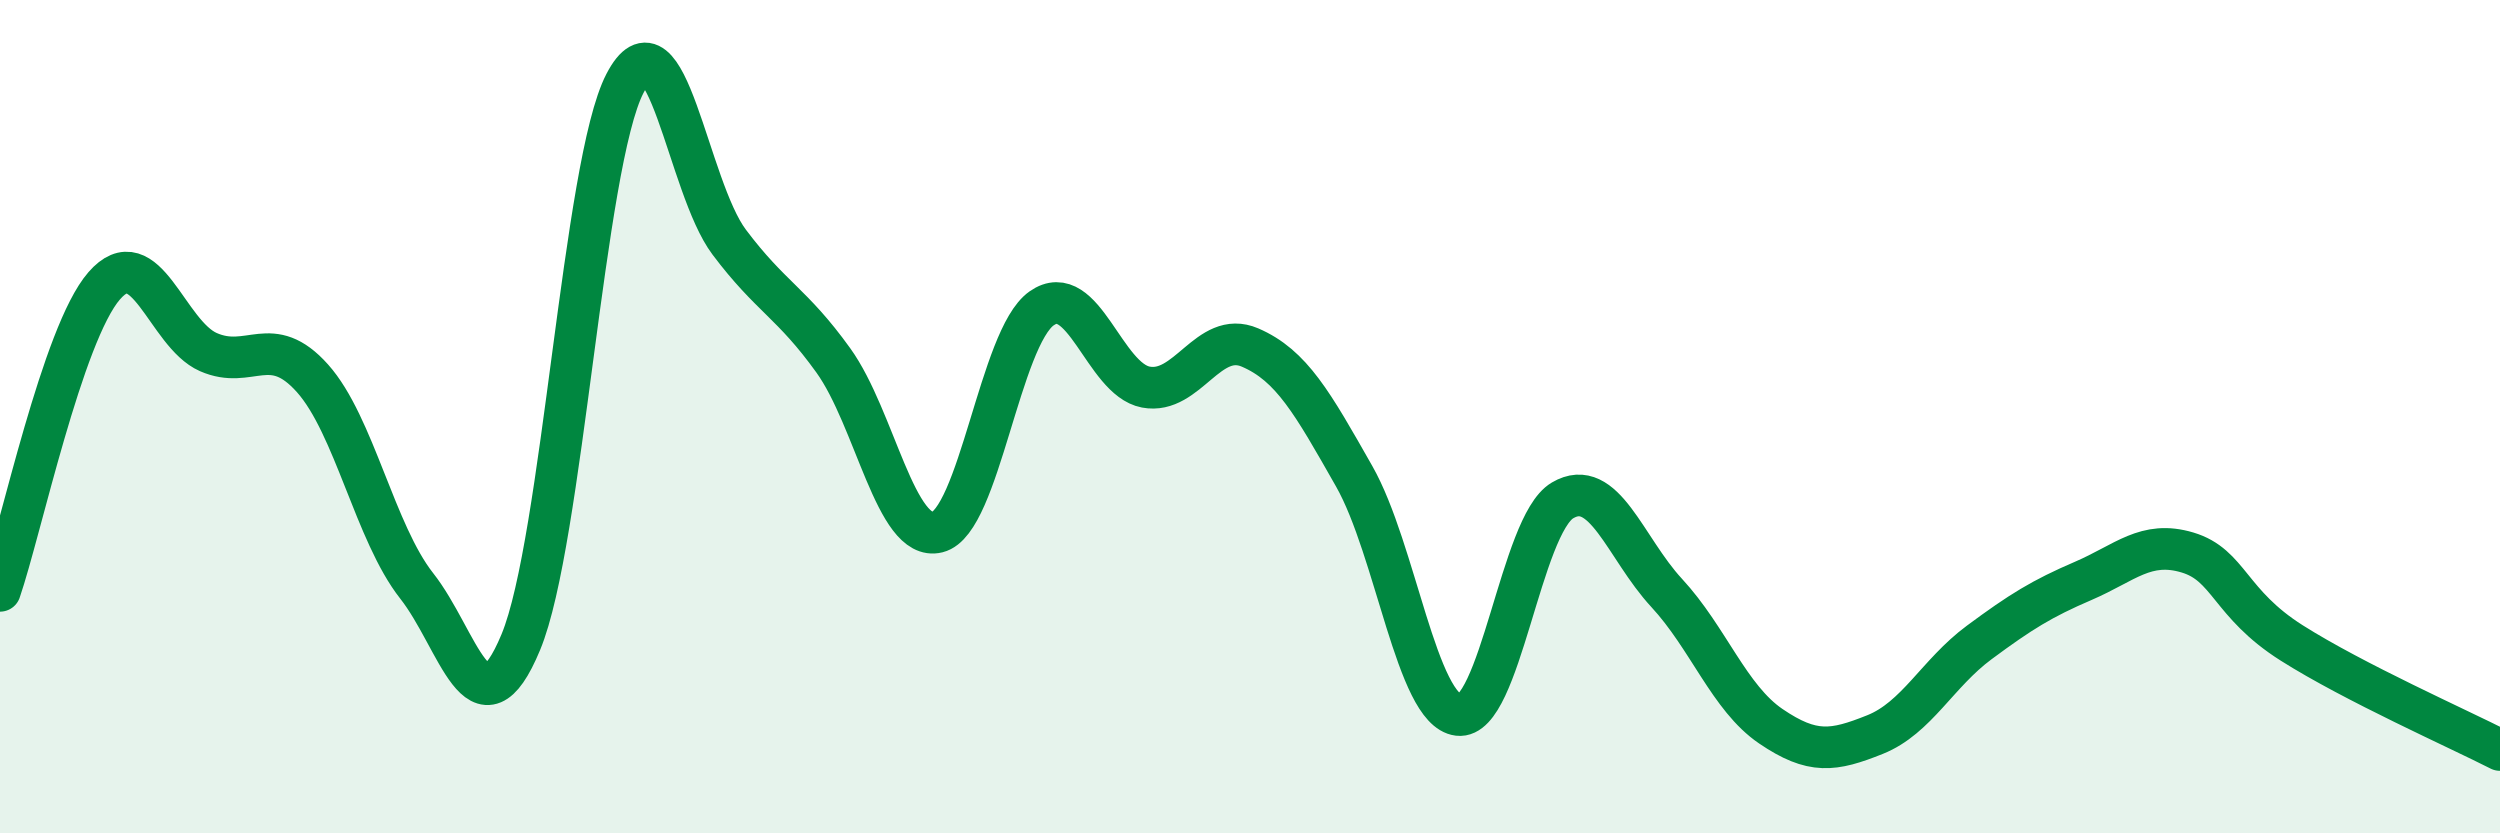
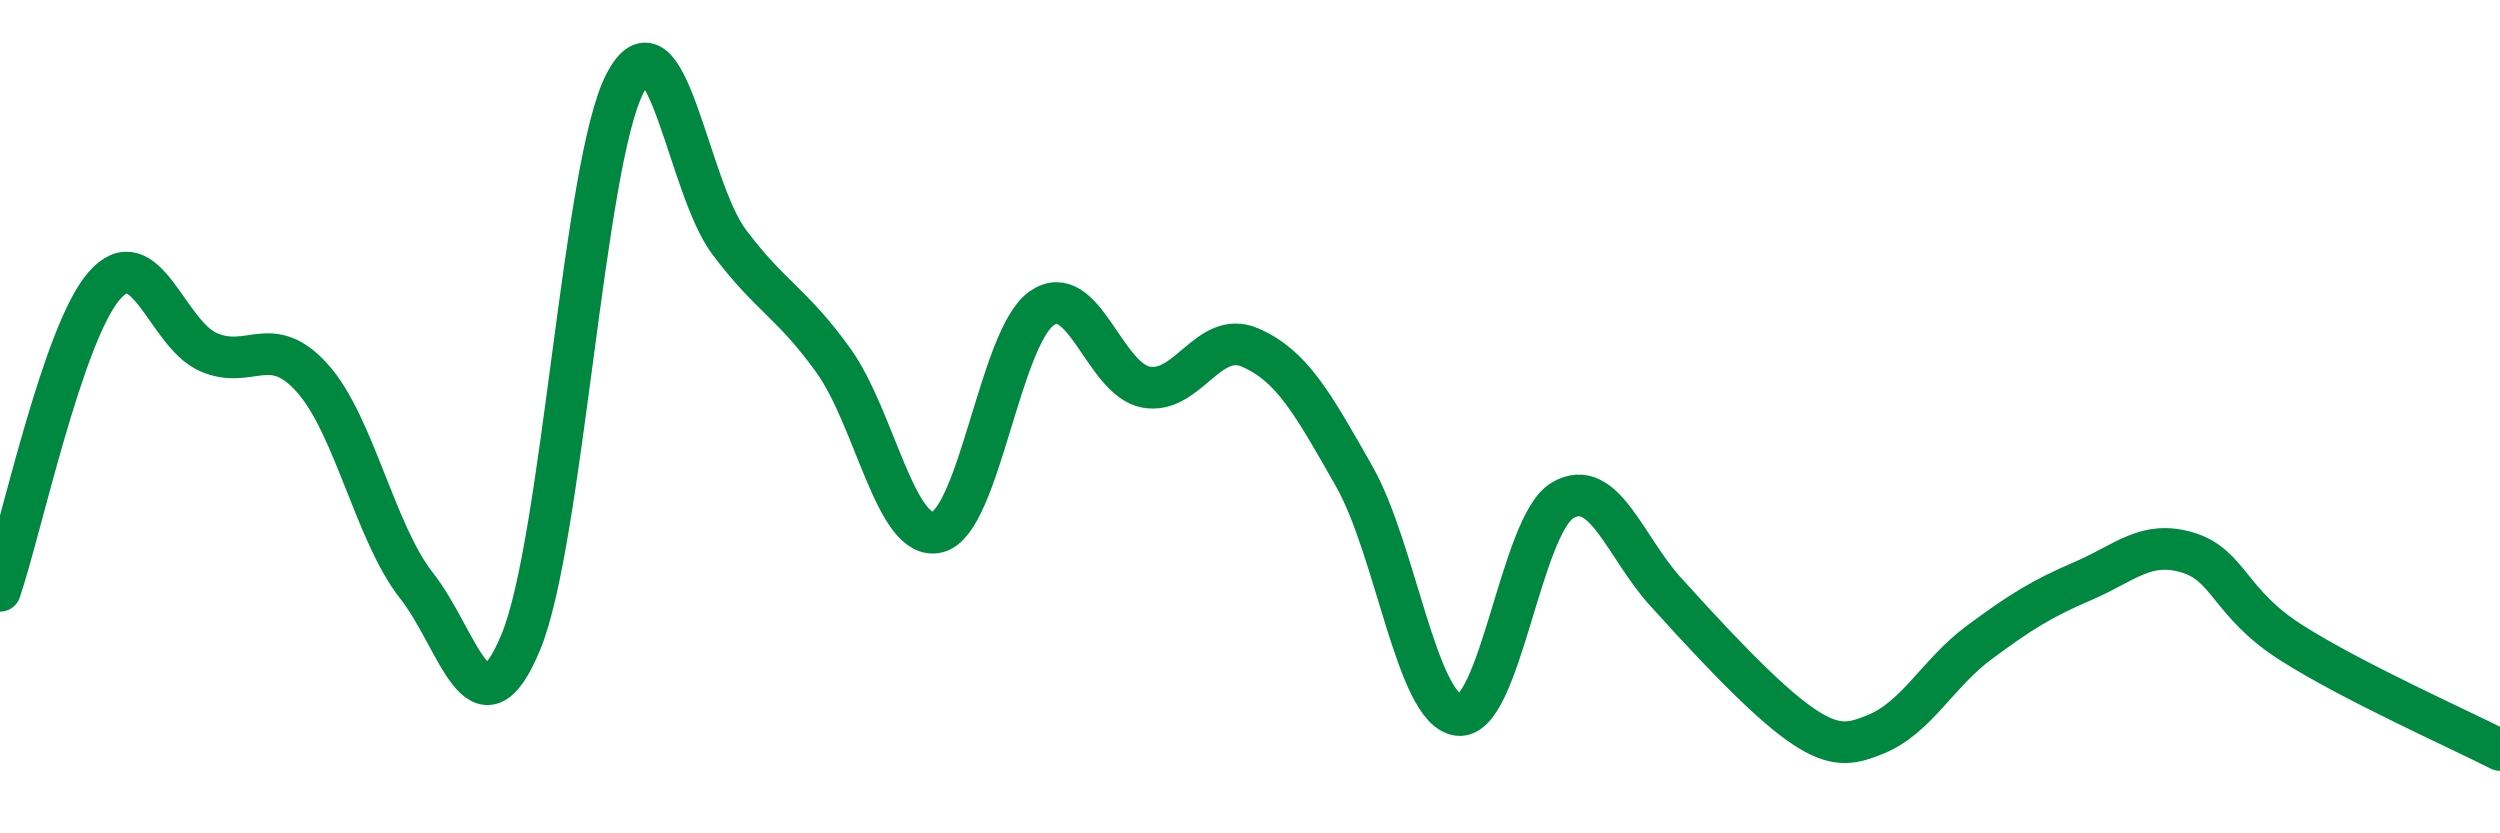
<svg xmlns="http://www.w3.org/2000/svg" width="60" height="20" viewBox="0 0 60 20">
-   <path d="M 0,14.18 C 0.5,12.72 1.5,8.01 2.5,6.86 C 3.5,5.71 4,8.01 5,8.45 C 6,8.89 6.5,7.96 7.5,9.08 C 8.5,10.2 9,12.79 10,14.06 C 11,15.33 11.5,17.82 12.5,15.41 C 13.5,13 14,3.92 15,2 C 16,0.08 16.5,4.48 17.5,5.81 C 18.5,7.14 19,7.26 20,8.65 C 21,10.04 21.5,13.02 22.5,12.77 C 23.5,12.52 24,8.1 25,7.4 C 26,6.7 26.5,9.1 27.5,9.29 C 28.5,9.48 29,7.91 30,8.34 C 31,8.77 31.5,9.67 32.5,11.43 C 33.5,13.19 34,17.04 35,17.16 C 36,17.28 36.5,12.6 37.5,12.01 C 38.5,11.42 39,13.15 40,14.23 C 41,15.31 41.5,16.75 42.5,17.43 C 43.5,18.11 44,18.03 45,17.63 C 46,17.23 46.5,16.16 47.5,15.42 C 48.5,14.68 49,14.37 50,13.94 C 51,13.51 51.5,12.96 52.5,13.26 C 53.5,13.56 53.5,14.48 55,15.43 C 56.5,16.38 59,17.49 60,18L60 20L0 20Z" fill="#008740" opacity="0.1" stroke-linecap="round" stroke-linejoin="round" />
-   <path d="M 0,14.18 C 0.5,12.72 1.5,8.01 2.5,6.86 C 3.5,5.71 4,8.01 5,8.45 C 6,8.89 6.5,7.96 7.5,9.08 C 8.5,10.2 9,12.79 10,14.06 C 11,15.33 11.5,17.82 12.5,15.41 C 13.5,13 14,3.92 15,2 C 16,0.08 16.5,4.48 17.5,5.81 C 18.5,7.14 19,7.26 20,8.65 C 21,10.04 21.5,13.02 22.5,12.77 C 23.5,12.52 24,8.1 25,7.4 C 26,6.7 26.5,9.1 27.5,9.29 C 28.5,9.48 29,7.91 30,8.34 C 31,8.77 31.5,9.67 32.5,11.43 C 33.5,13.19 34,17.04 35,17.16 C 36,17.28 36.5,12.6 37.5,12.01 C 38.5,11.42 39,13.15 40,14.23 C 41,15.31 41.5,16.75 42.5,17.43 C 43.5,18.11 44,18.03 45,17.63 C 46,17.23 46.5,16.16 47.5,15.42 C 48.5,14.68 49,14.37 50,13.94 C 51,13.51 51.5,12.96 52.5,13.26 C 53.5,13.56 53.5,14.48 55,15.43 C 56.5,16.38 59,17.49 60,18" stroke="#008740" stroke-width="1" fill="none" stroke-linecap="round" stroke-linejoin="round" />
+   <path d="M 0,14.18 C 0.5,12.72 1.5,8.01 2.5,6.86 C 3.5,5.71 4,8.01 5,8.45 C 6,8.89 6.5,7.96 7.5,9.08 C 8.5,10.2 9,12.79 10,14.06 C 11,15.33 11.5,17.82 12.5,15.41 C 13.5,13 14,3.92 15,2 C 16,0.08 16.5,4.48 17.5,5.81 C 18.5,7.14 19,7.26 20,8.65 C 21,10.04 21.5,13.02 22.5,12.77 C 23.5,12.52 24,8.1 25,7.4 C 26,6.7 26.5,9.1 27.5,9.29 C 28.5,9.48 29,7.91 30,8.34 C 31,8.77 31.5,9.67 32.5,11.43 C 33.5,13.19 34,17.04 35,17.16 C 36,17.28 36.5,12.6 37.5,12.01 C 38.5,11.42 39,13.15 40,14.23 C 43.5,18.11 44,18.03 45,17.63 C 46,17.23 46.5,16.16 47.5,15.42 C 48.5,14.68 49,14.37 50,13.94 C 51,13.51 51.5,12.96 52.5,13.26 C 53.5,13.56 53.5,14.48 55,15.43 C 56.5,16.38 59,17.49 60,18" stroke="#008740" stroke-width="1" fill="none" stroke-linecap="round" stroke-linejoin="round" />
</svg>